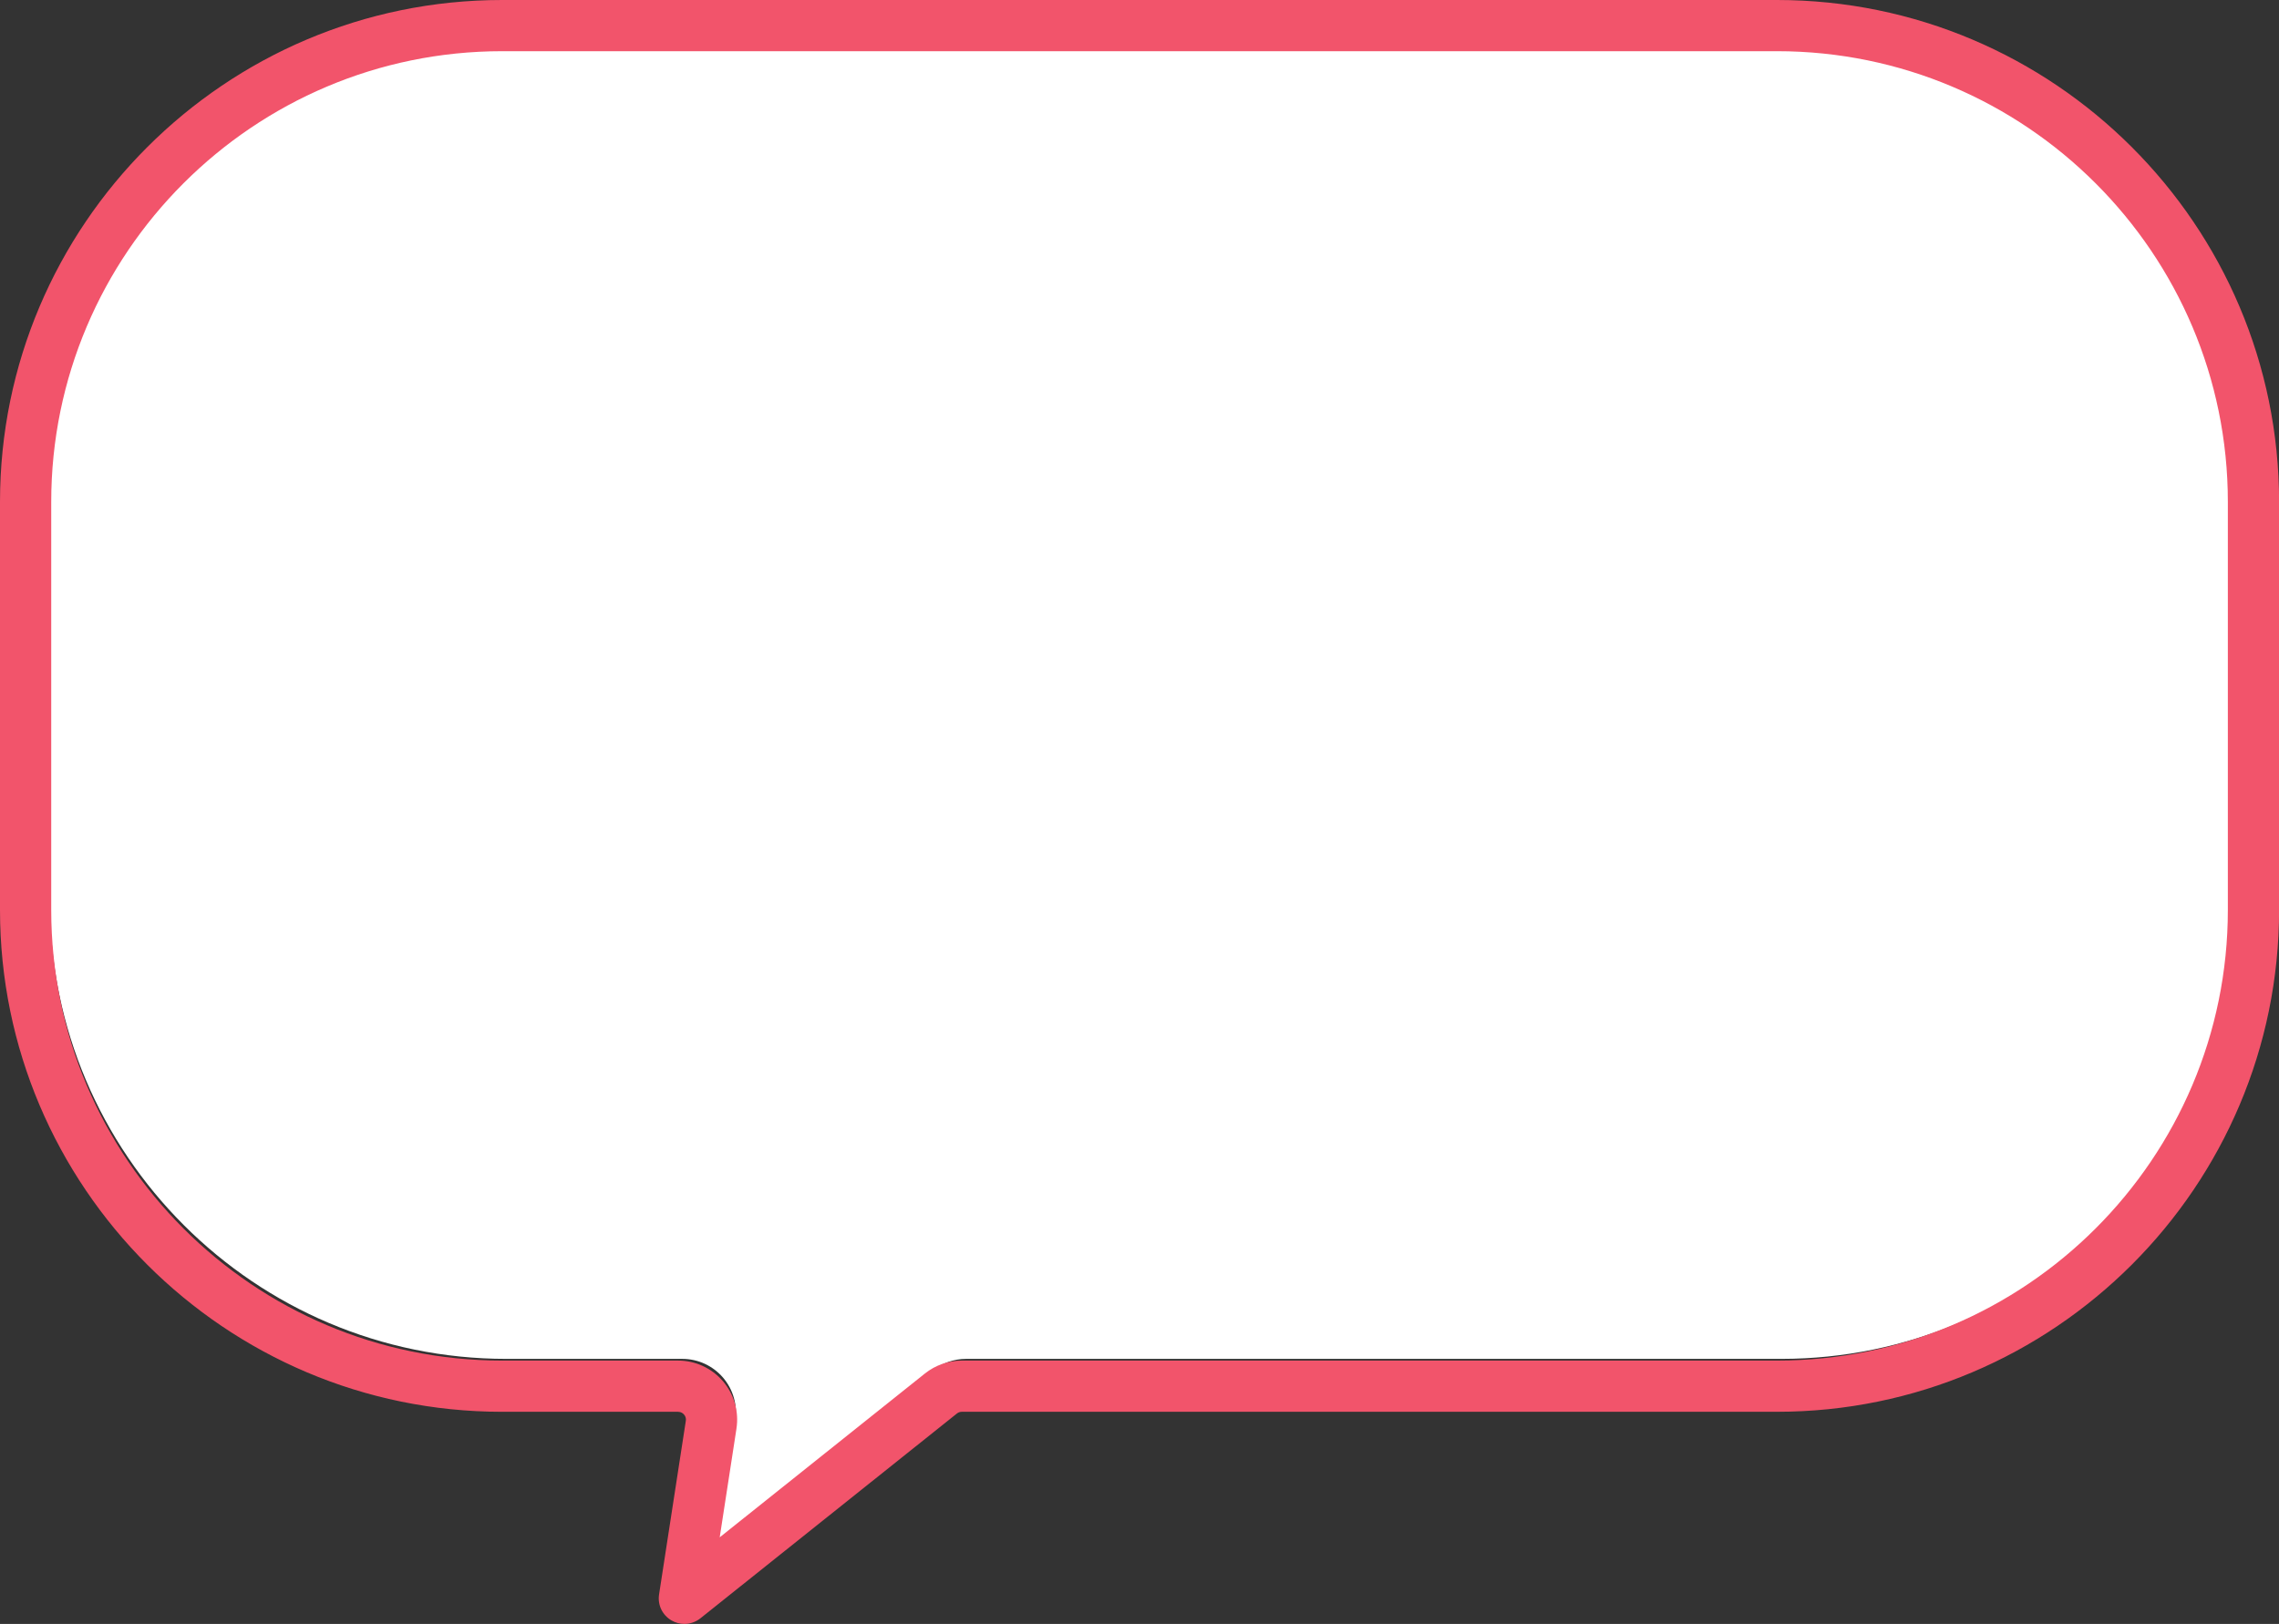
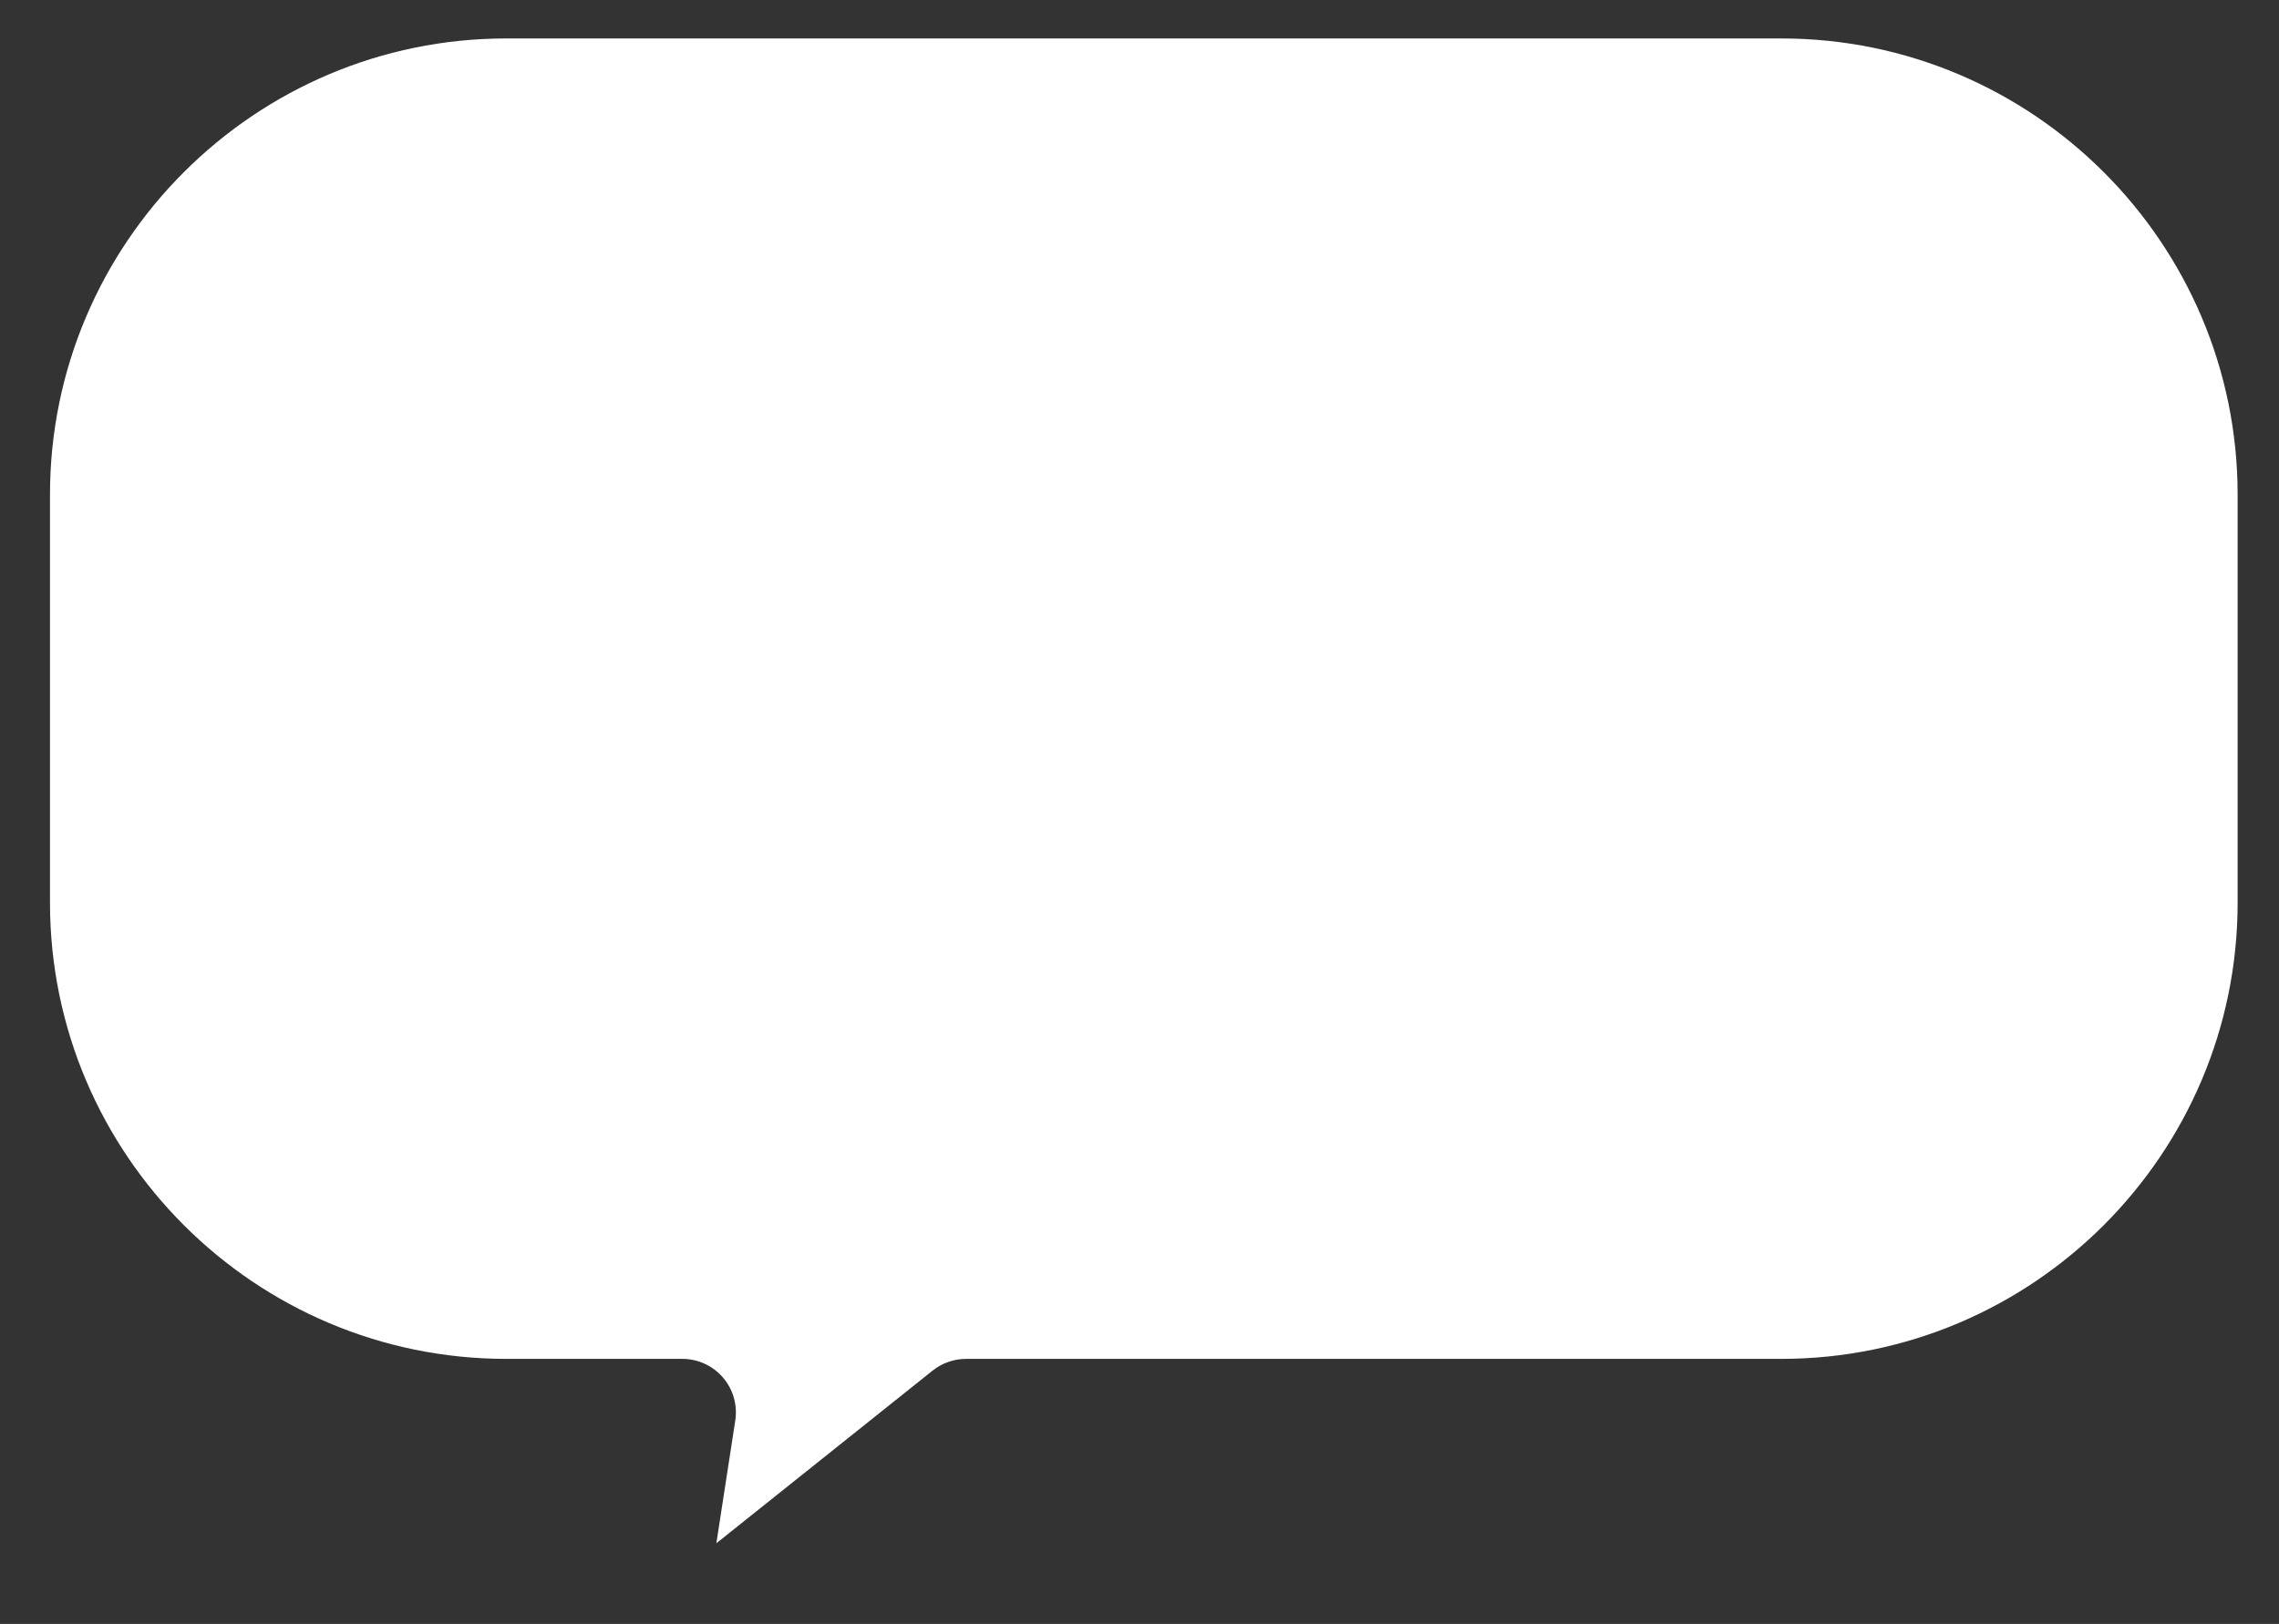
<svg xmlns="http://www.w3.org/2000/svg" data-name="Слой 2" fill="#f2546b" height="881.9" preserveAspectRatio="xMidYMid meet" version="1" viewBox="0.0 0.0 1237.3 881.9" width="1237.3" zoomAndPan="magnify">
  <rect x="0.0" y="0.0" width="1237.3" height="881.9" fill="#333333" stroke="none" />
  <g data-name="Слой 1">
    <g>
      <g id="change1_1">
        <path d="M967.1,20.88H274.9c-136.61,0-247.76,111.14-247.76,247.76v221.57c0,136.61,111.14,247.76,247.76,247.76h95.56c8.49,0,16.53,3.7,22.06,10.14,5.53,6.45,7.96,14.96,6.67,23.35l-10.27,66.64,117.43-93.78c5.13-4.1,11.58-6.35,18.14-6.35h442.59c136.61,0,247.76-111.14,247.76-247.76v-221.57c0-136.61-111.14-247.76-247.76-247.76Z" fill="#ffffff" />
      </g>
      <g id="change2_1">
-         <path d="M964.77,0H272.57C122.28,0,0,122.28,0,272.57v221.57c0,150.3,122.28,272.57,272.57,272.57h95.57c1.61,0,2.64,.81,3.23,1.49,.58,.67,1.22,1.81,.97,3.41l-14.52,94.27c-.88,5.7,1.78,11.26,6.78,14.15,2.12,1.23,4.53,1.87,6.97,1.87,3.14,0,6.22-1.08,8.68-3.04l139.28-111.23c.75-.6,1.69-.93,2.65-.93h442.59c150.3,0,272.58-122.28,272.58-272.57v-221.57C1237.34,122.28,1115.07,0,964.77,0ZM399.83,775.84c1.43-9.26-1.25-18.65-7.35-25.76-6.1-7.11-14.97-11.19-24.34-11.19h-95.57c-134.96,0-244.76-109.8-244.76-244.76v-221.57c0-134.96,109.8-244.76,244.76-244.76H964.77c134.96,0,244.76,109.8,244.76,244.76v221.57c0,134.96-109.8,244.76-244.76,244.76h-442.59c-7.24,0-14.35,2.49-20.01,7.01l-111.43,88.98,9.1-59.05Z" />
-       </g>
+         </g>
    </g>
  </g>
</svg>